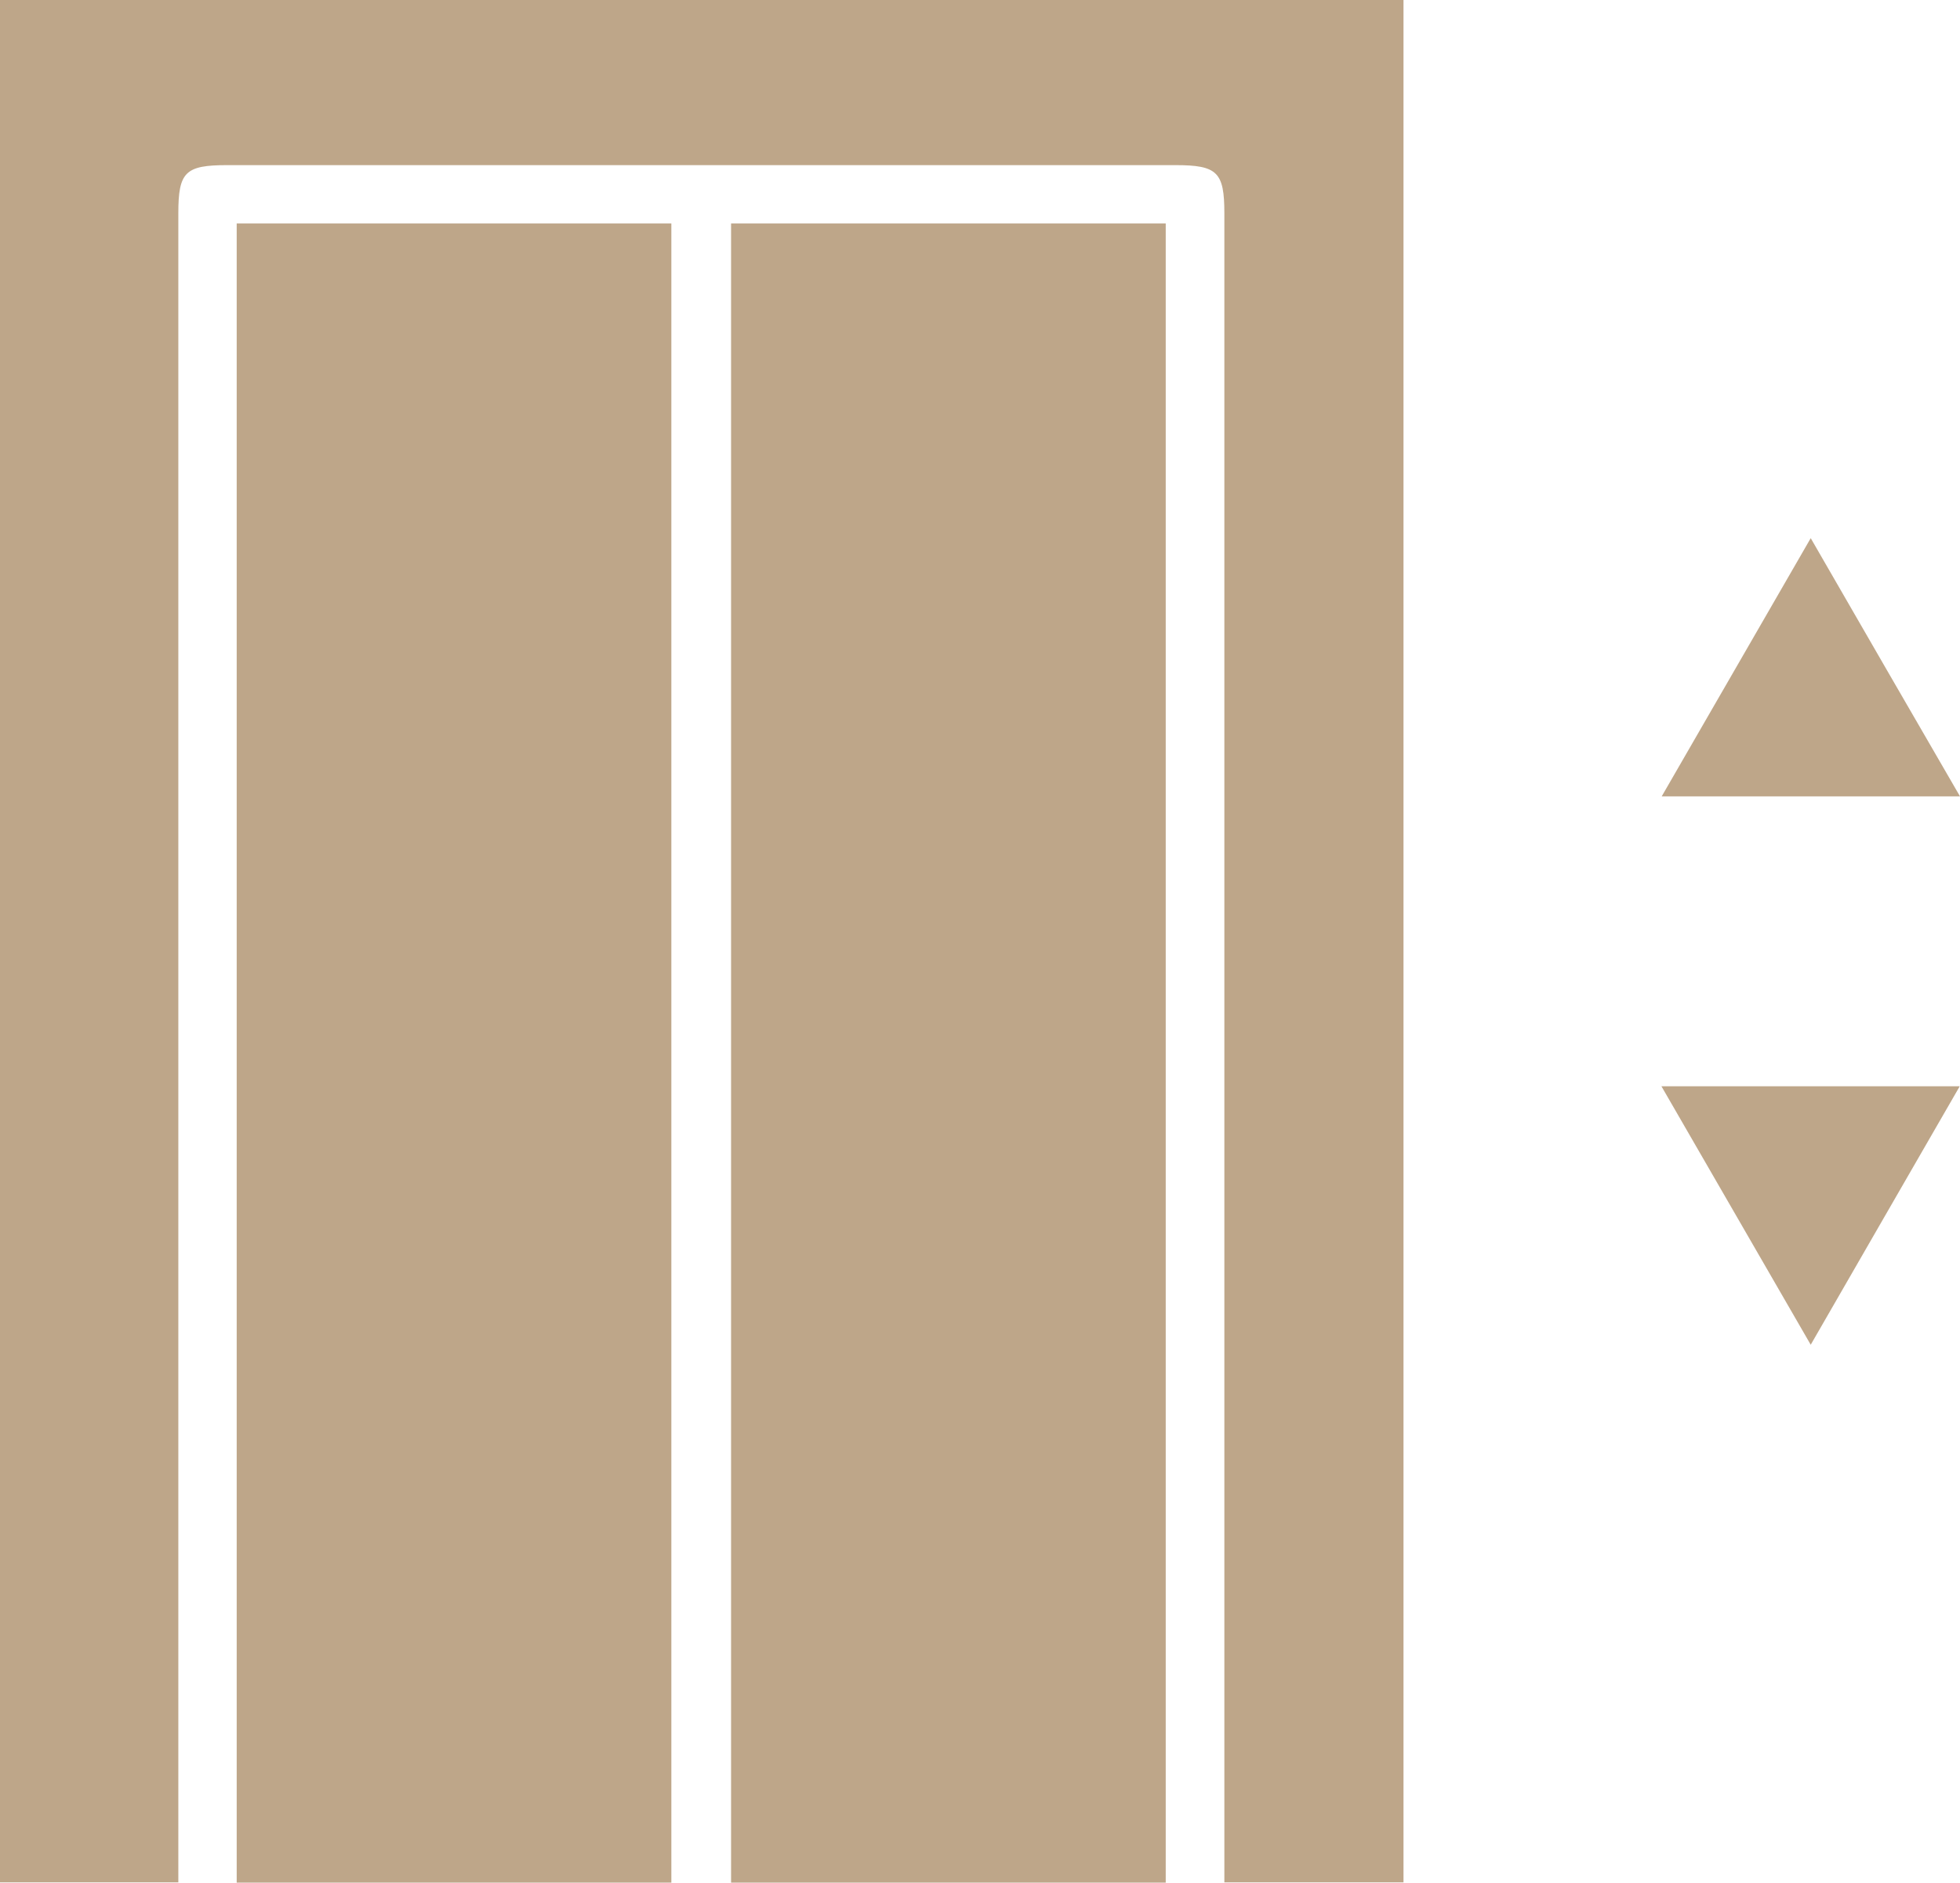
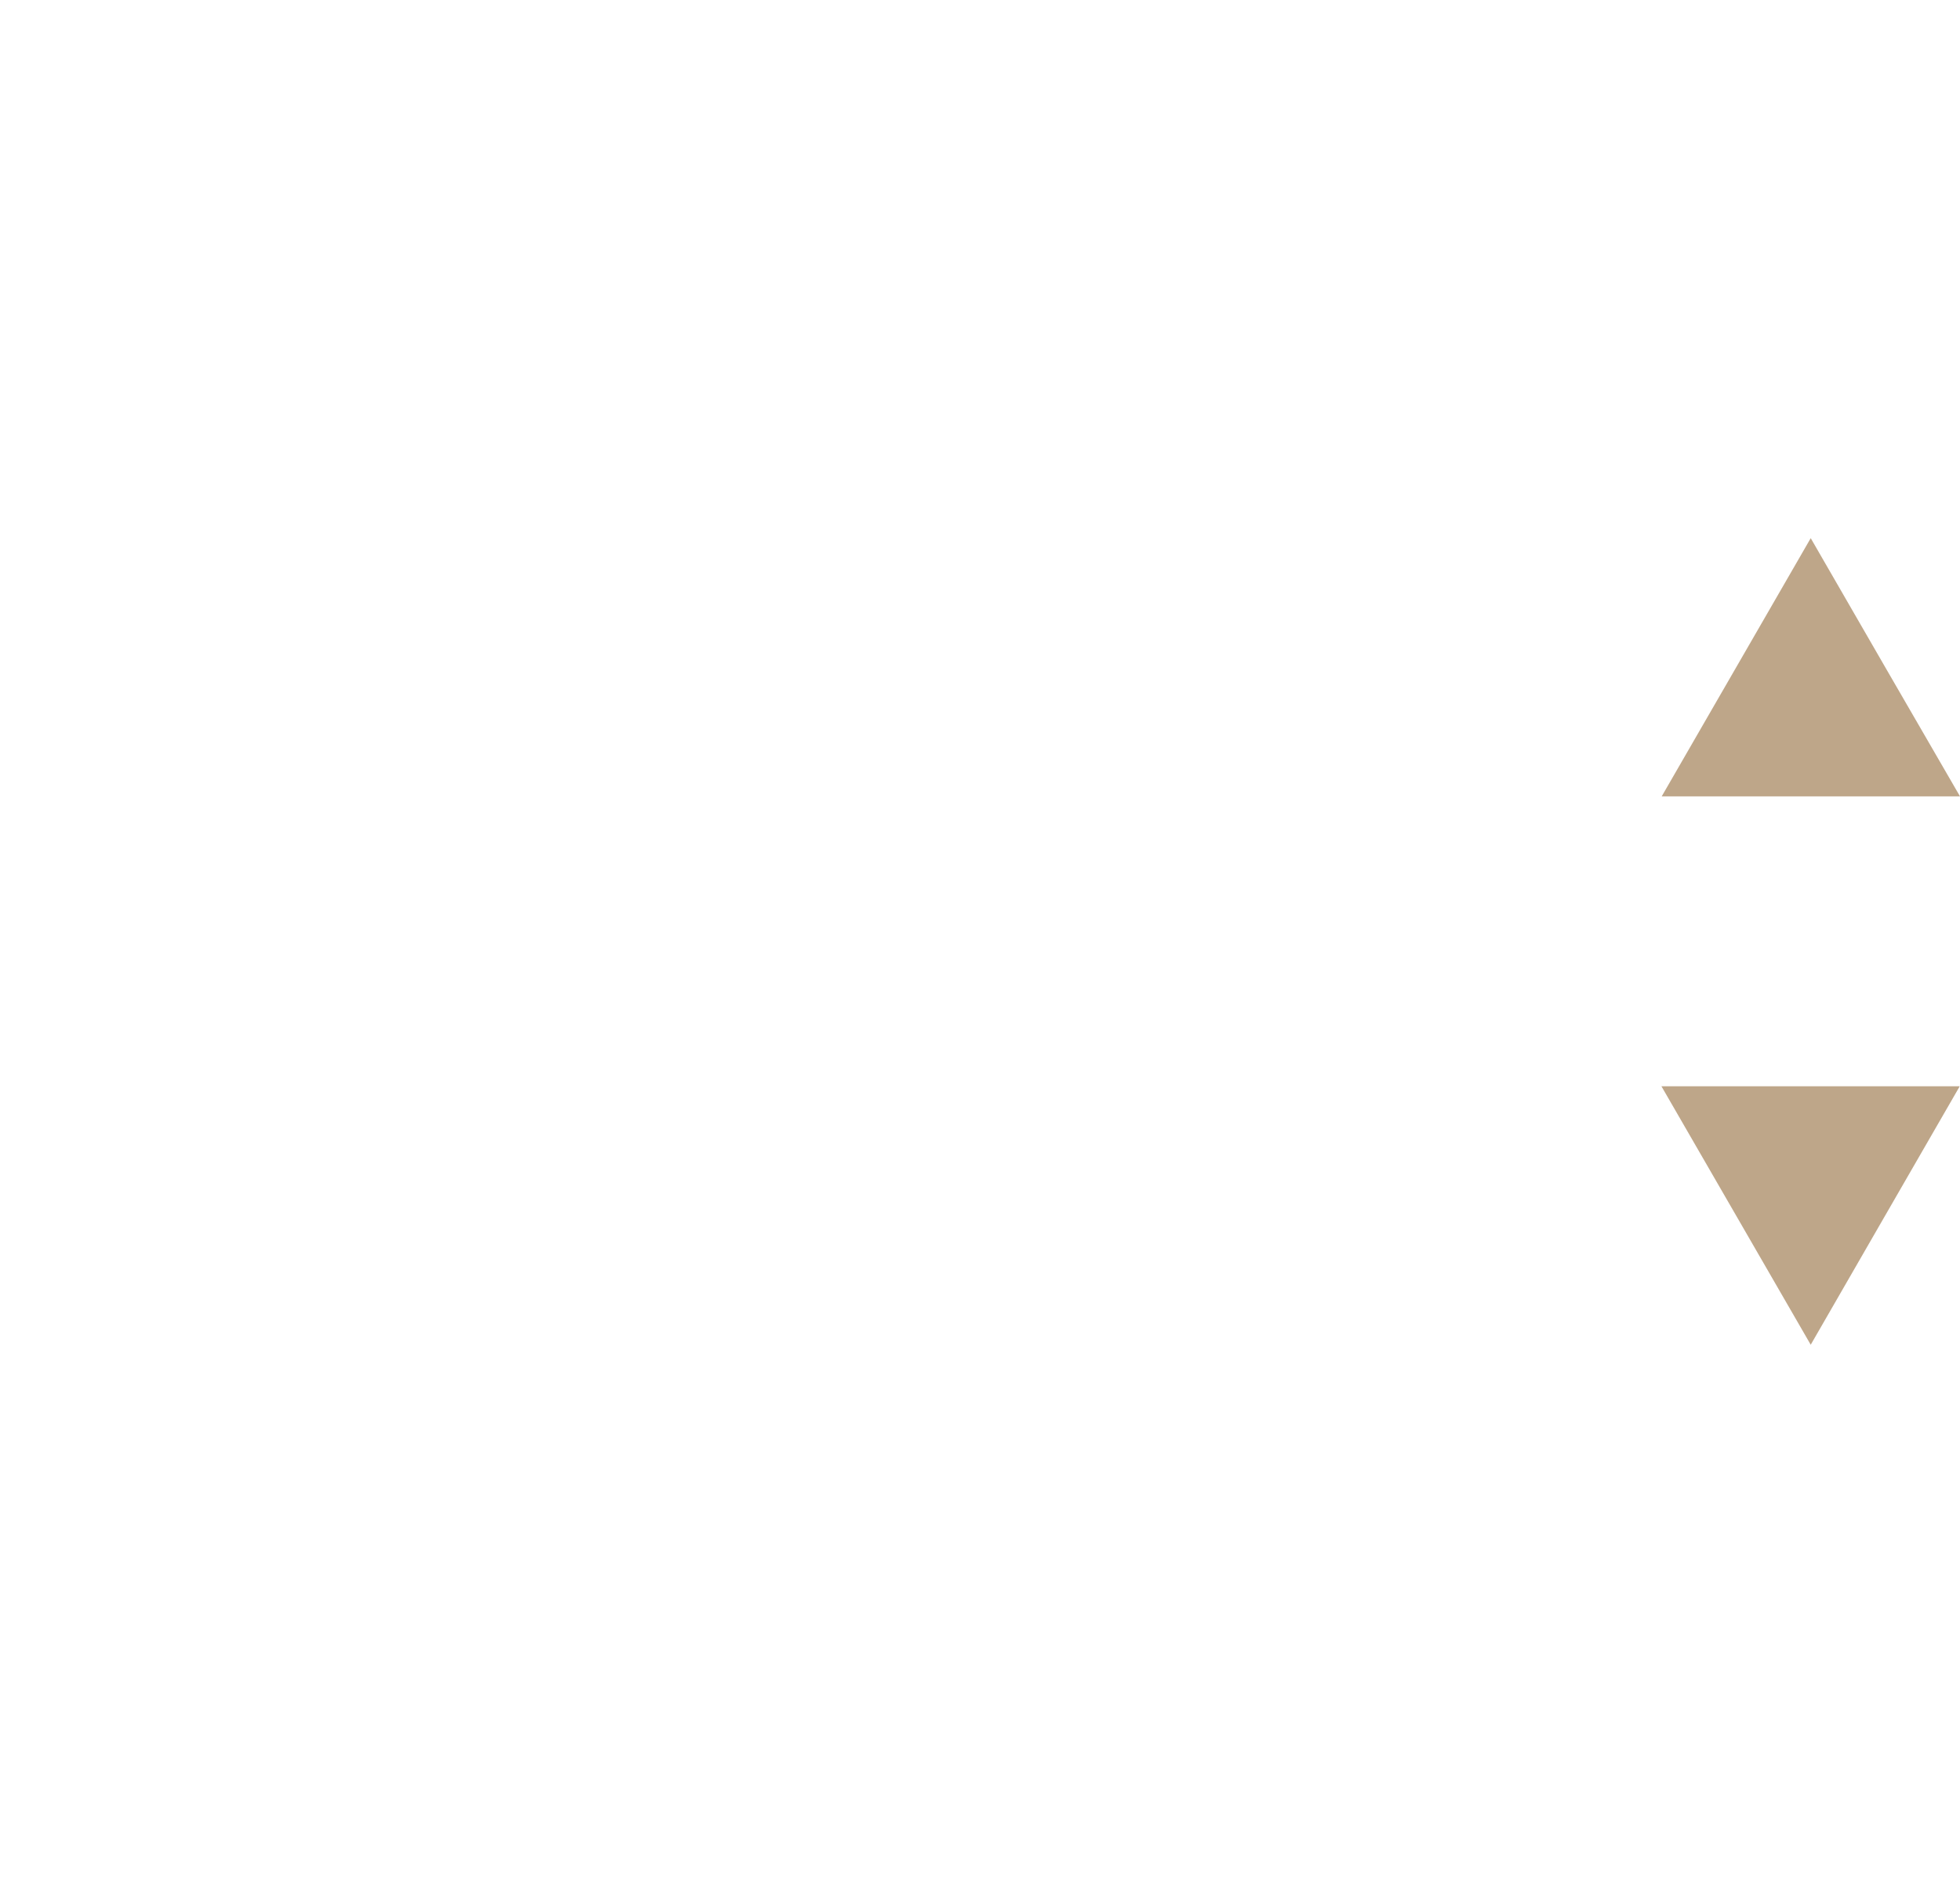
<svg xmlns="http://www.w3.org/2000/svg" id="Layer_2" data-name="Layer 2" viewBox="0 0 72.87 70">
  <defs>
    <style>      .cls-1, .cls-2 {        fill: #bea689;        stroke-width: 0px;      }      .cls-2 {        opacity: 0;      }    </style>
  </defs>
  <g id="Layer_1-2" data-name="Layer 1">
    <g id="_2_Dedicated_Elevators" data-name="2 Dedicated Elevators">
-       <rect class="cls-2" x="1.43" width="70" height="70" />
      <g>
-         <path class="cls-1" d="M0,0h52.18v69.99h-6.66v-1c0-20.35,0-40.71,0-61.06,0-1.53-.26-1.79-1.82-1.79-11.75,0-23.5,0-35.25,0-1.56,0-1.82.25-1.82,1.79,0,20.35,0,40.71,0,61.06,0,.32,0,.64,0,1H0V0Z" />
-         <path class="cls-1" d="M24.96,70H8.8V8.31h16.16v61.69Z" />
-         <path class="cls-1" d="M43.34,70h-16.16V8.31h16.16v61.69Z" />
        <path class="cls-1" d="M67.32,20.01c1.87,3.24,3.68,6.38,5.55,9.6h-11.09c1.84-3.19,3.66-6.34,5.54-9.6Z" />
        <path class="cls-1" d="M67.32,50c-1.88-3.25-3.69-6.39-5.55-9.61h11.09c-1.85,3.21-3.67,6.36-5.54,9.61Z" />
      </g>
    </g>
  </g>
</svg>